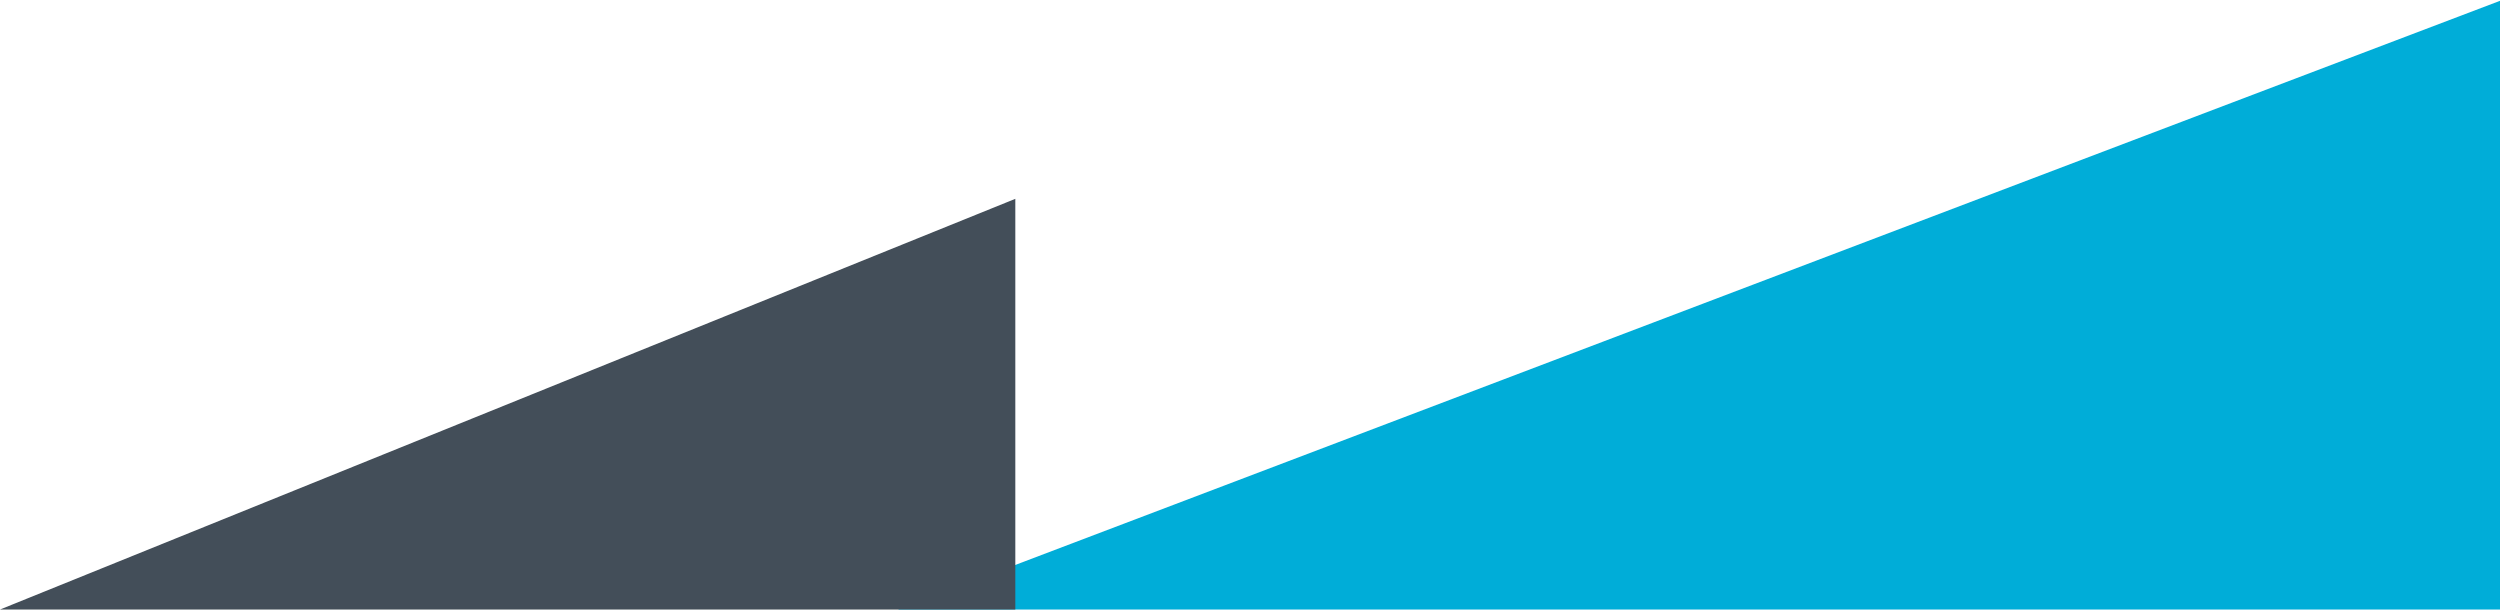
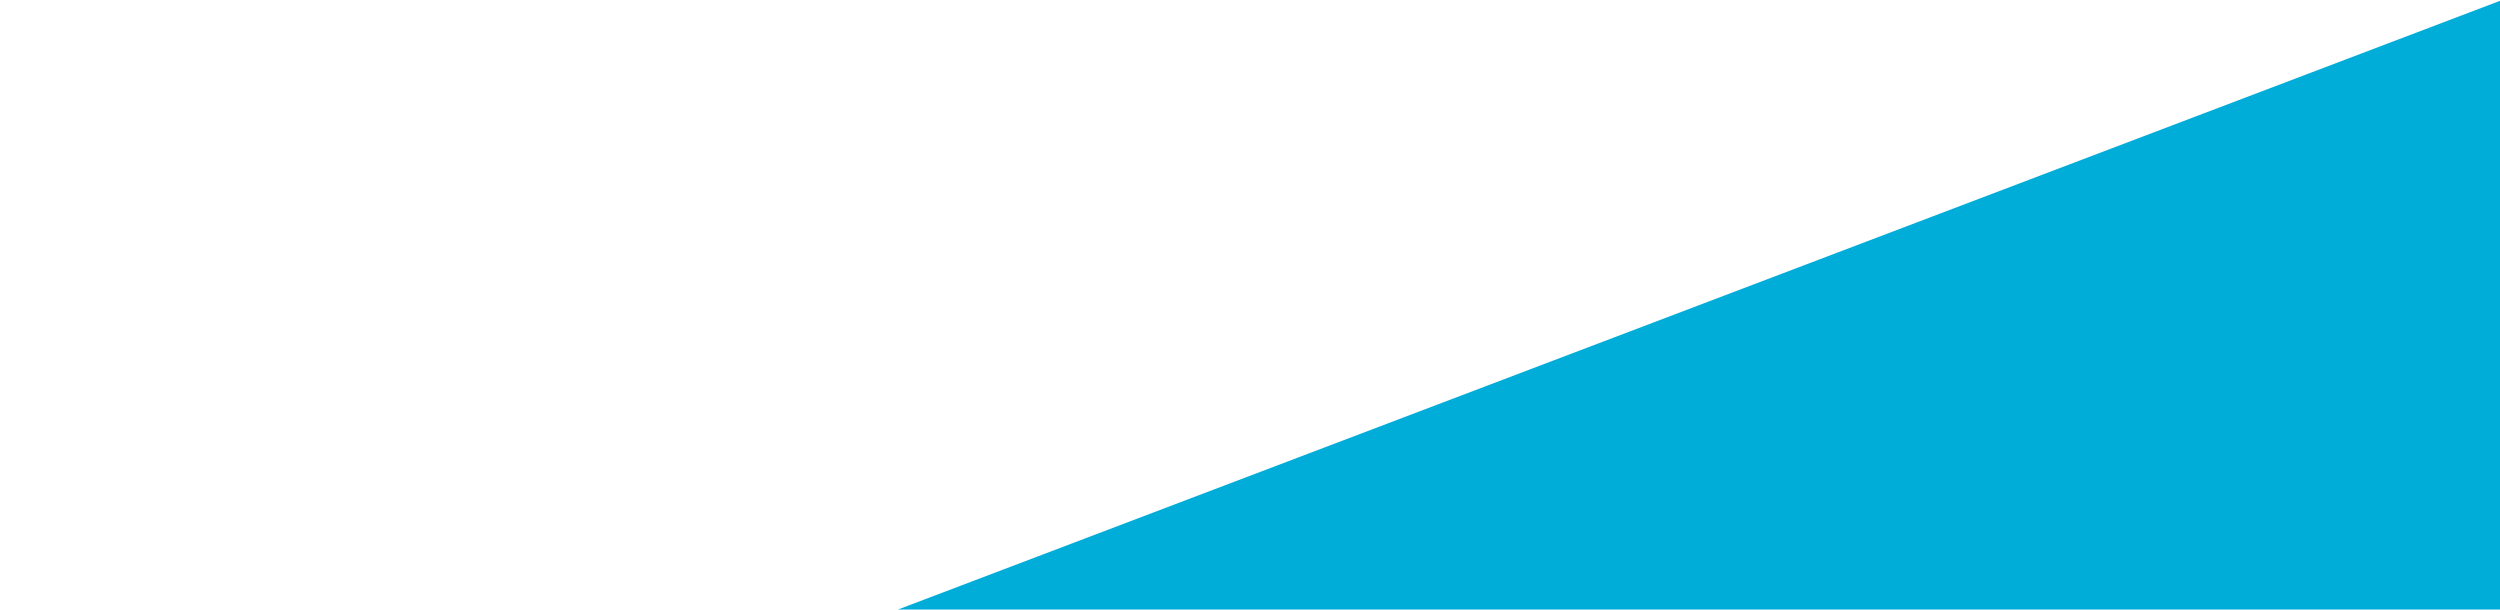
<svg xmlns="http://www.w3.org/2000/svg" width="1534" height="374" viewBox="0 0 1534 374" fill="none">
  <path d="M1534 374H551L1534 .5V374Z" fill="#00ADD8" />
-   <path d="M623 374V122L0 374h623Z" fill="#434E59" />
</svg>